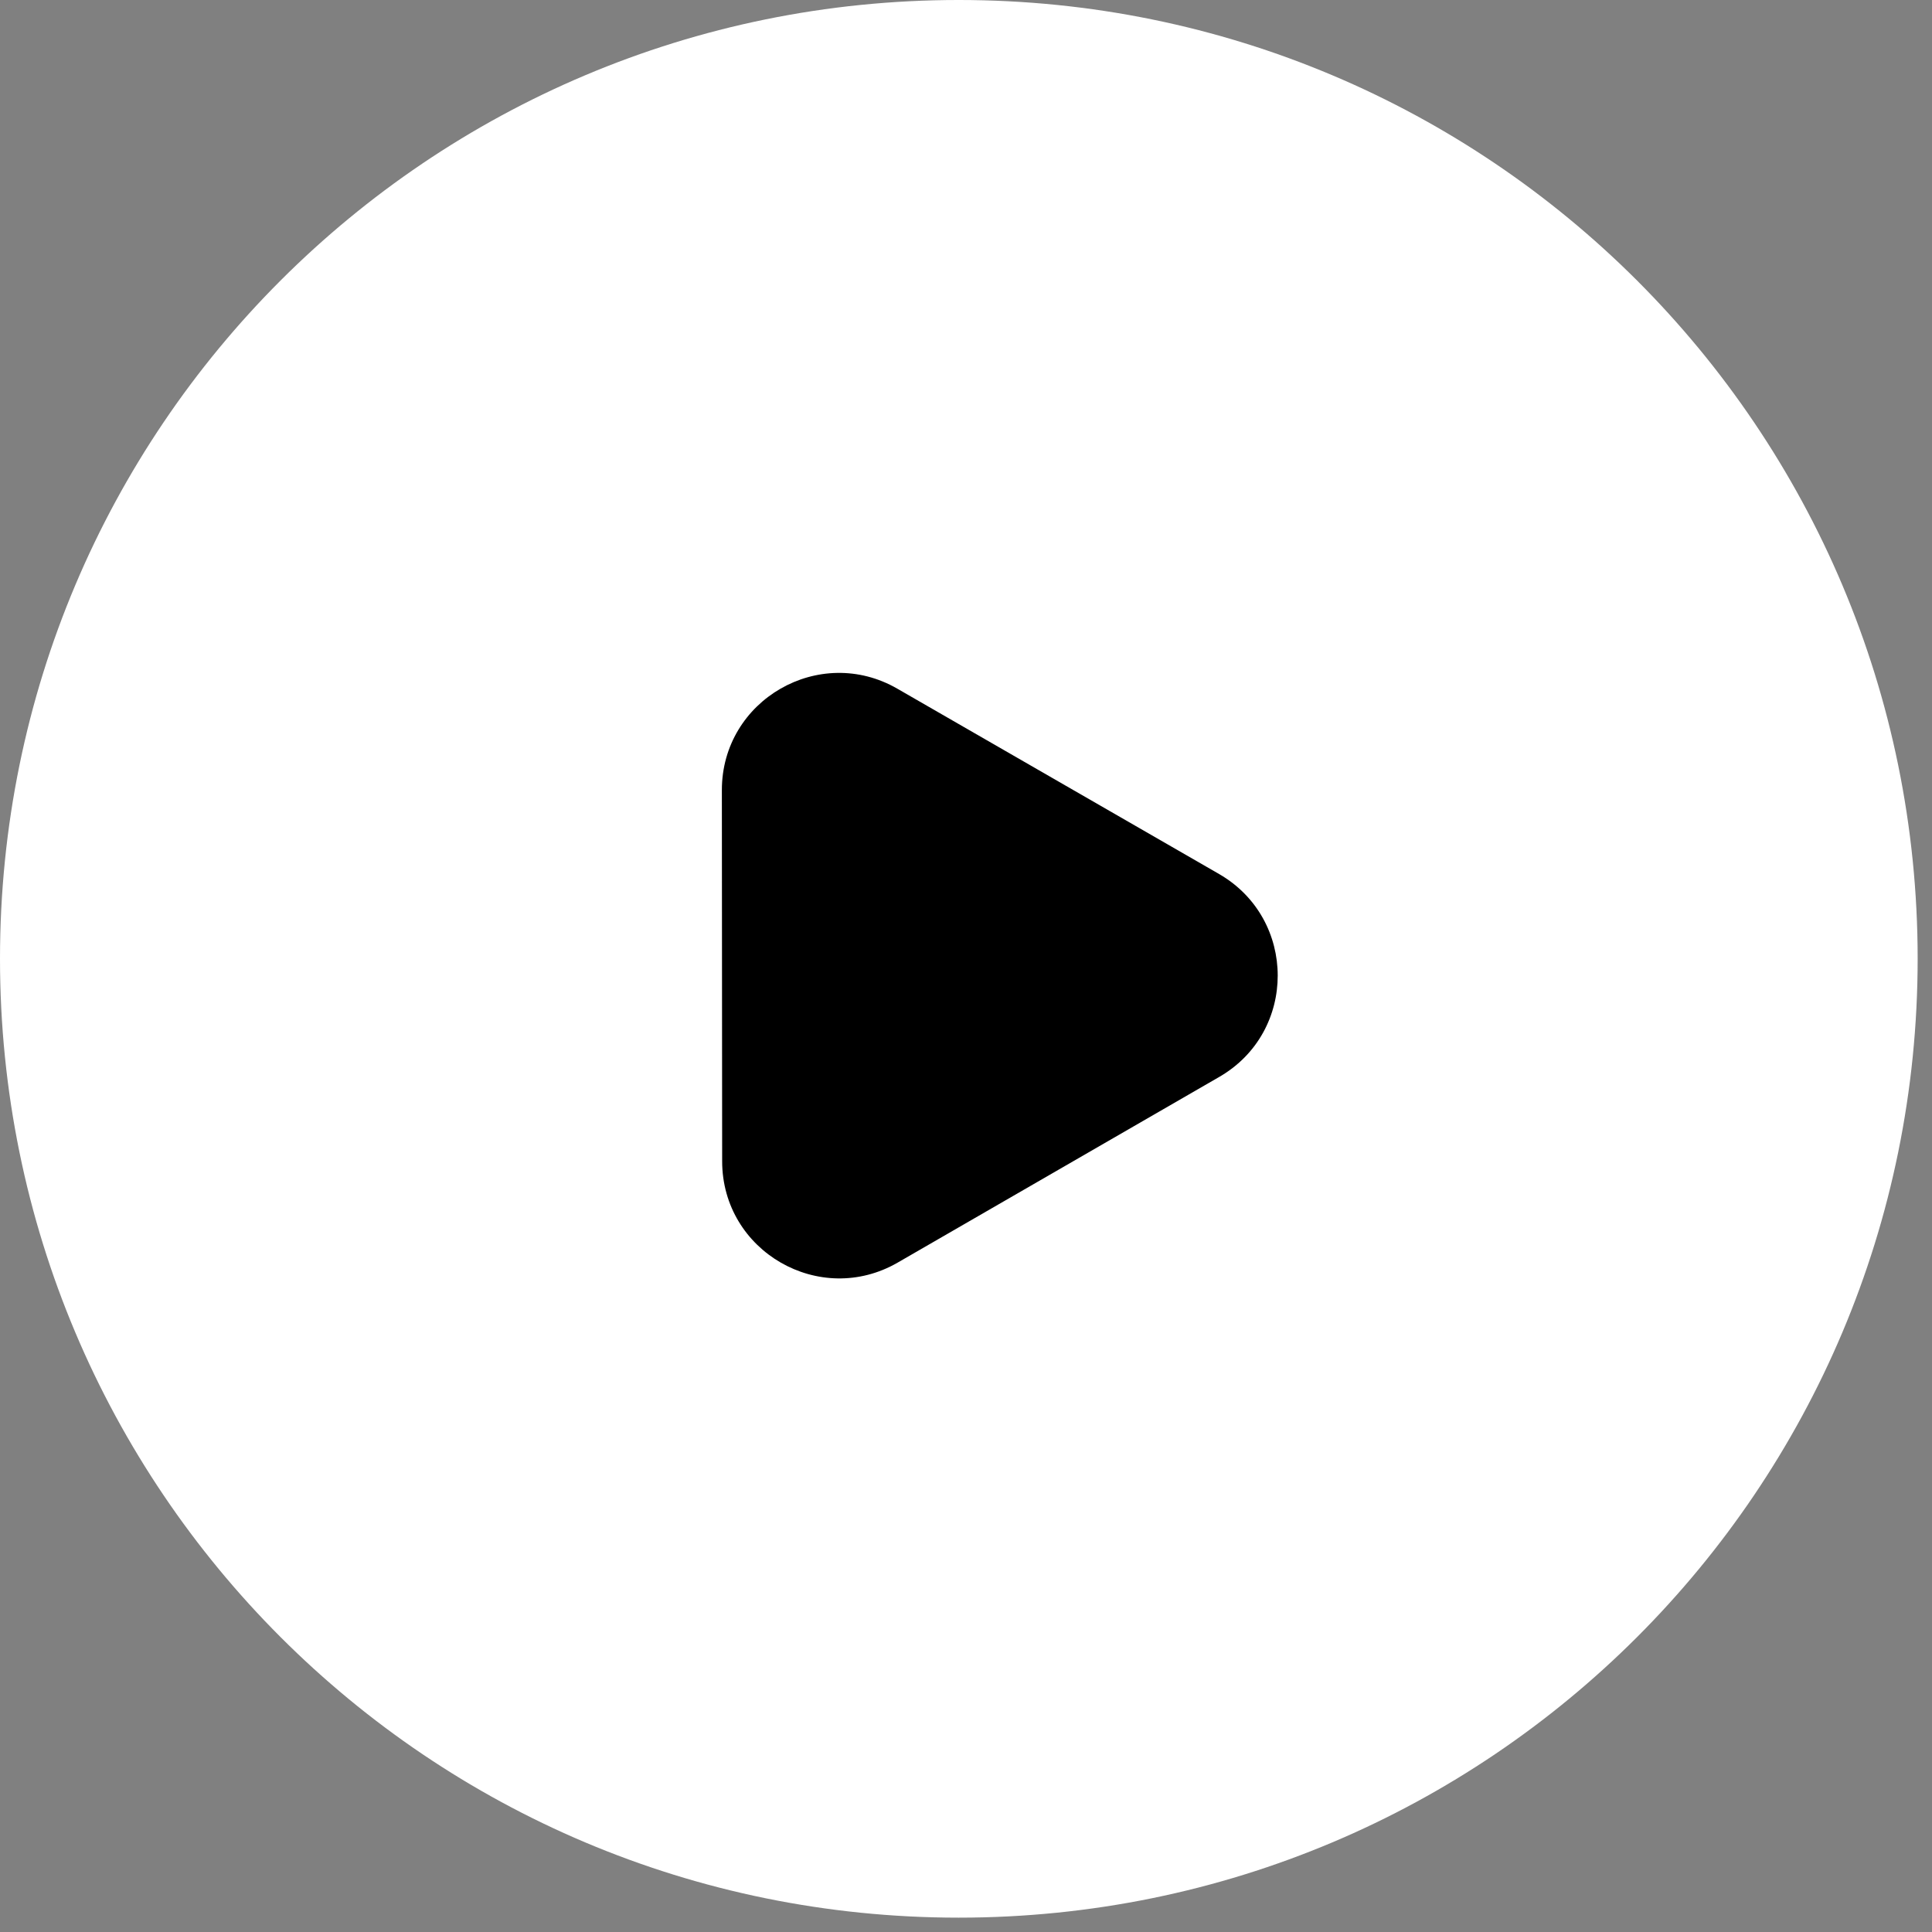
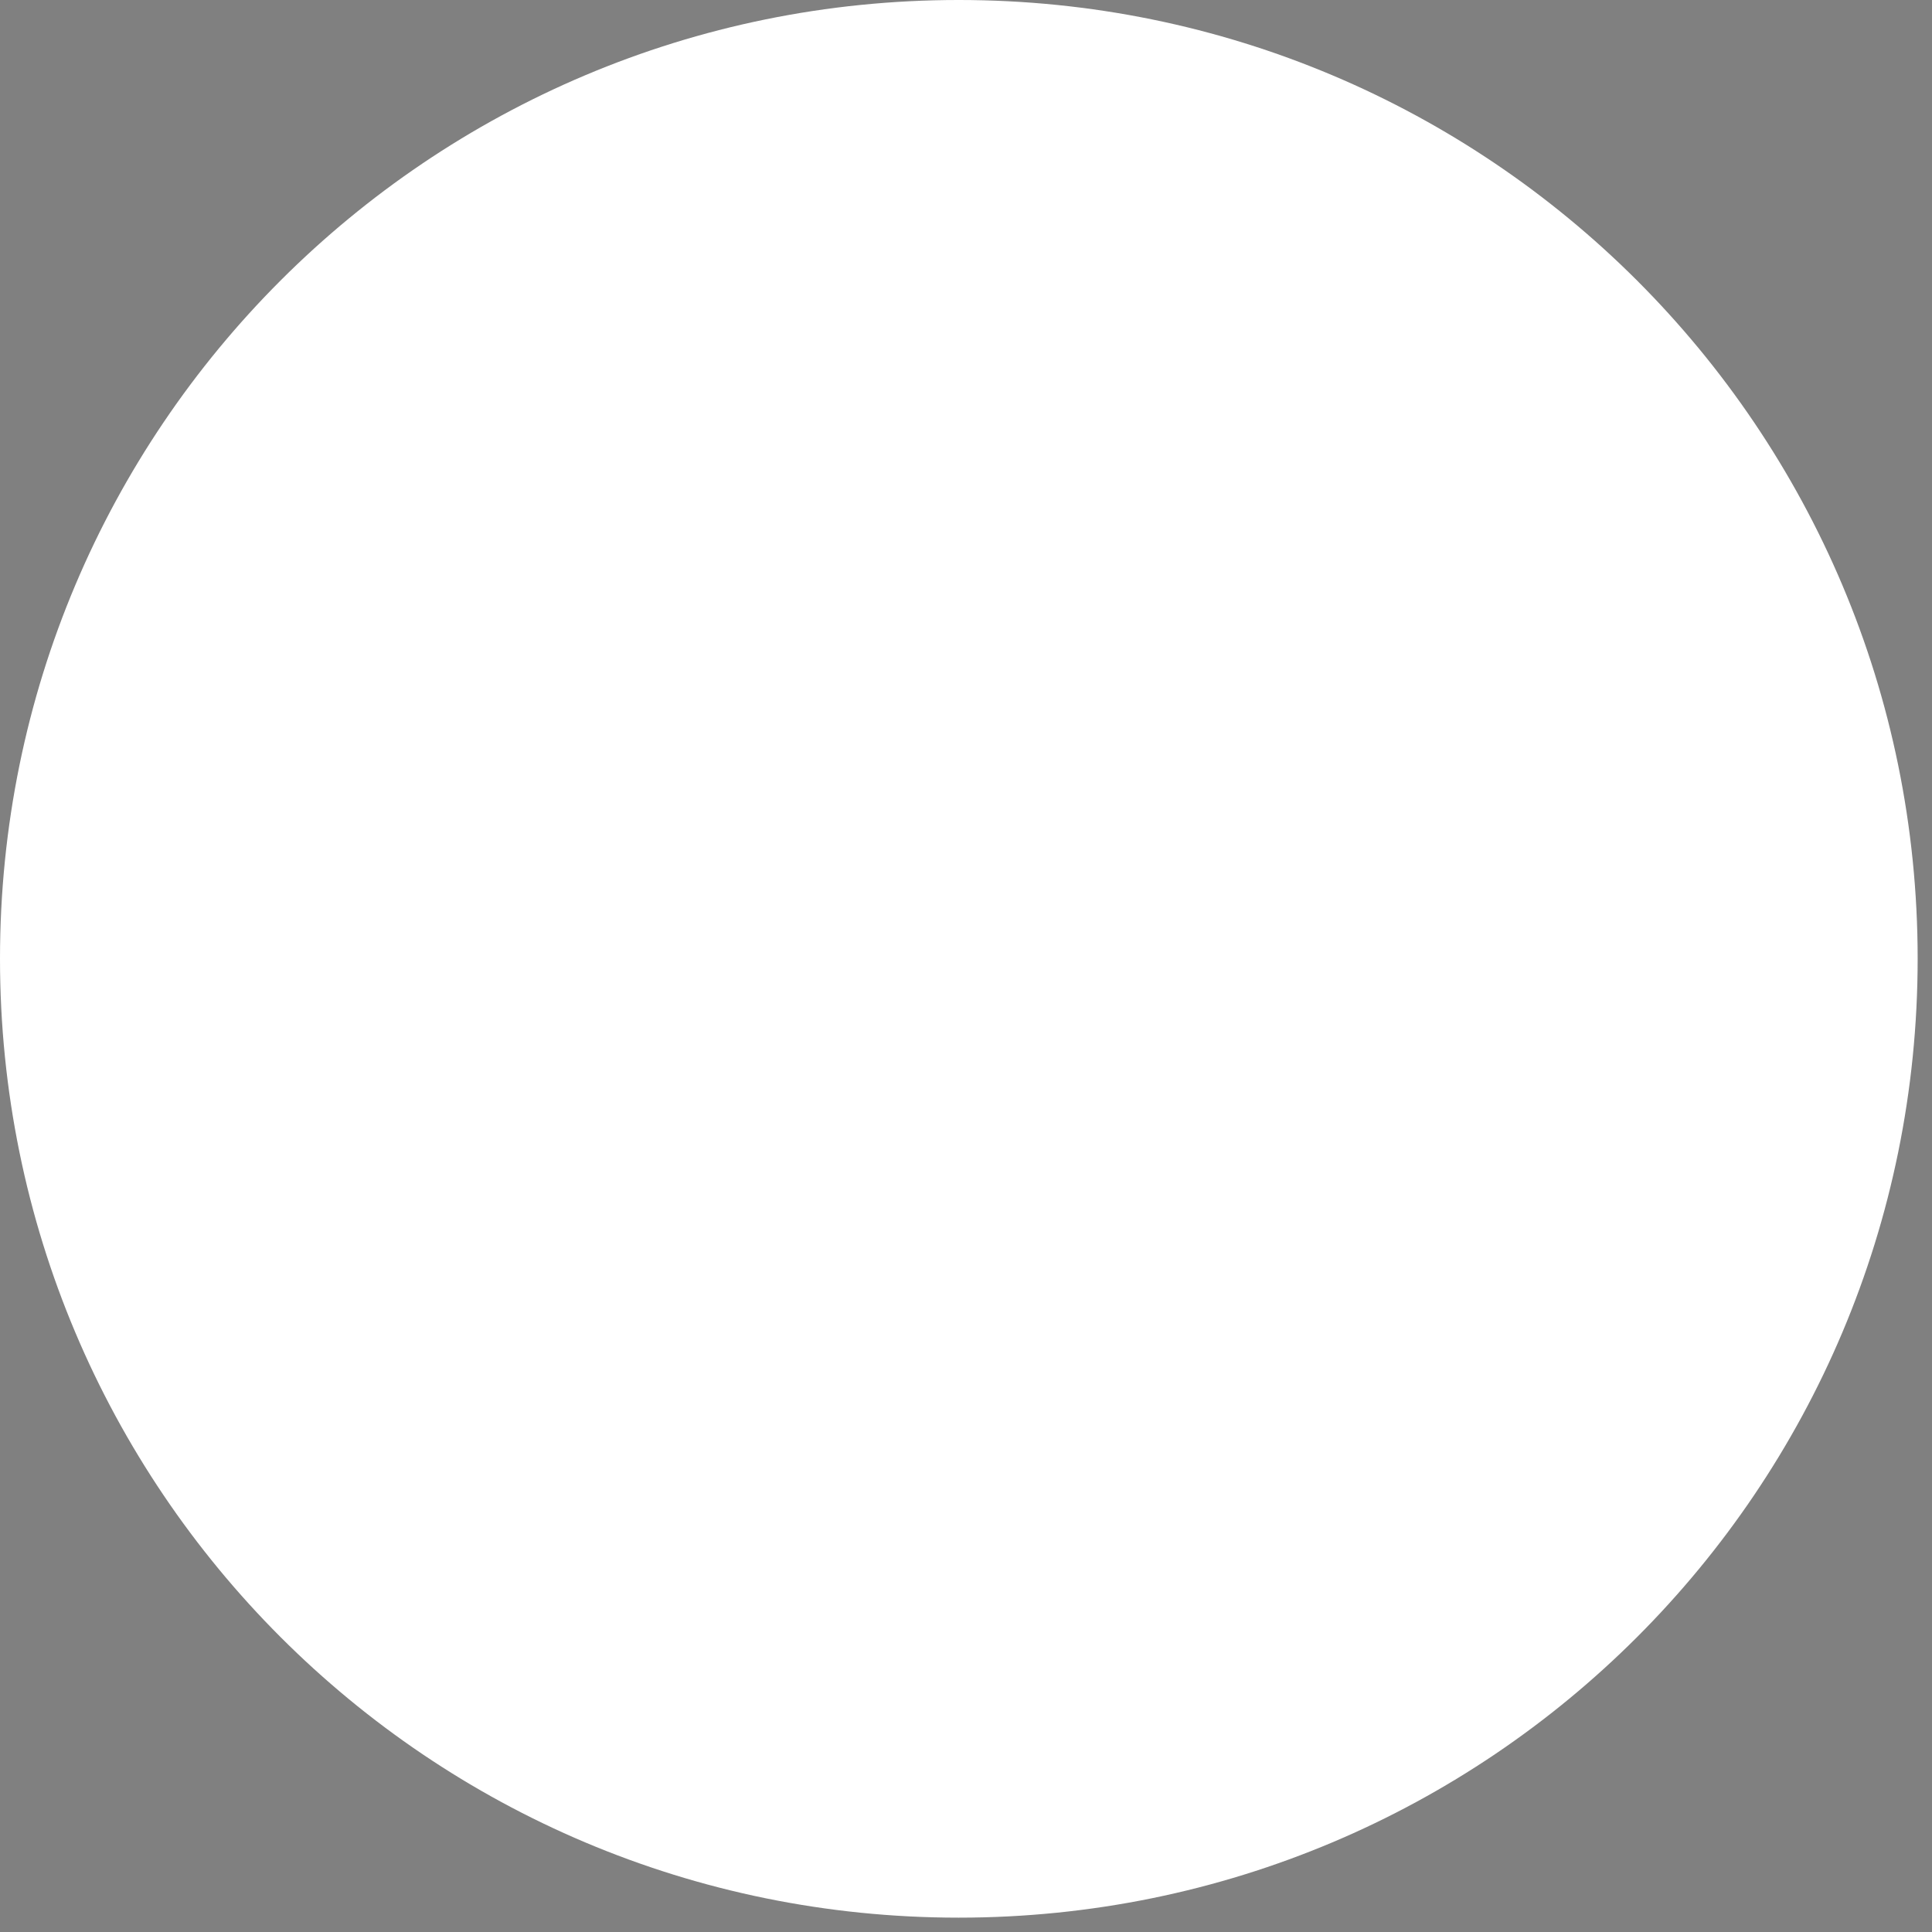
<svg xmlns="http://www.w3.org/2000/svg" version="1.2" viewBox="0 0 66 66" width="66" height="66">
  <rect x="0" y="0" width="66" height="66" fill="#808080" stroke="none" />
  <style>
		.s0 { fill: #ffffff } 
		.s1 { fill: #000000 } 
	</style>
  <path fill-rule="evenodd" class="s0" d="m32.75 65.51c-18.11 0-32.75-14.64-32.75-32.76 0-18.11 14.64-32.75 32.75-32.75 18.12 0 32.76 14.64 32.76 32.75 0 18.12-14.64 32.76-32.76 32.76z" />
-   <path class="s1" d="m41.65 29.86c2.66 1.54 2.67 5.39 0 6.93l-10.98 6.34c-2.66 1.54-6-0.38-6-3.46l-0.01-12.68c0-3.08 3.34-5 6-3.46z" />
</svg>